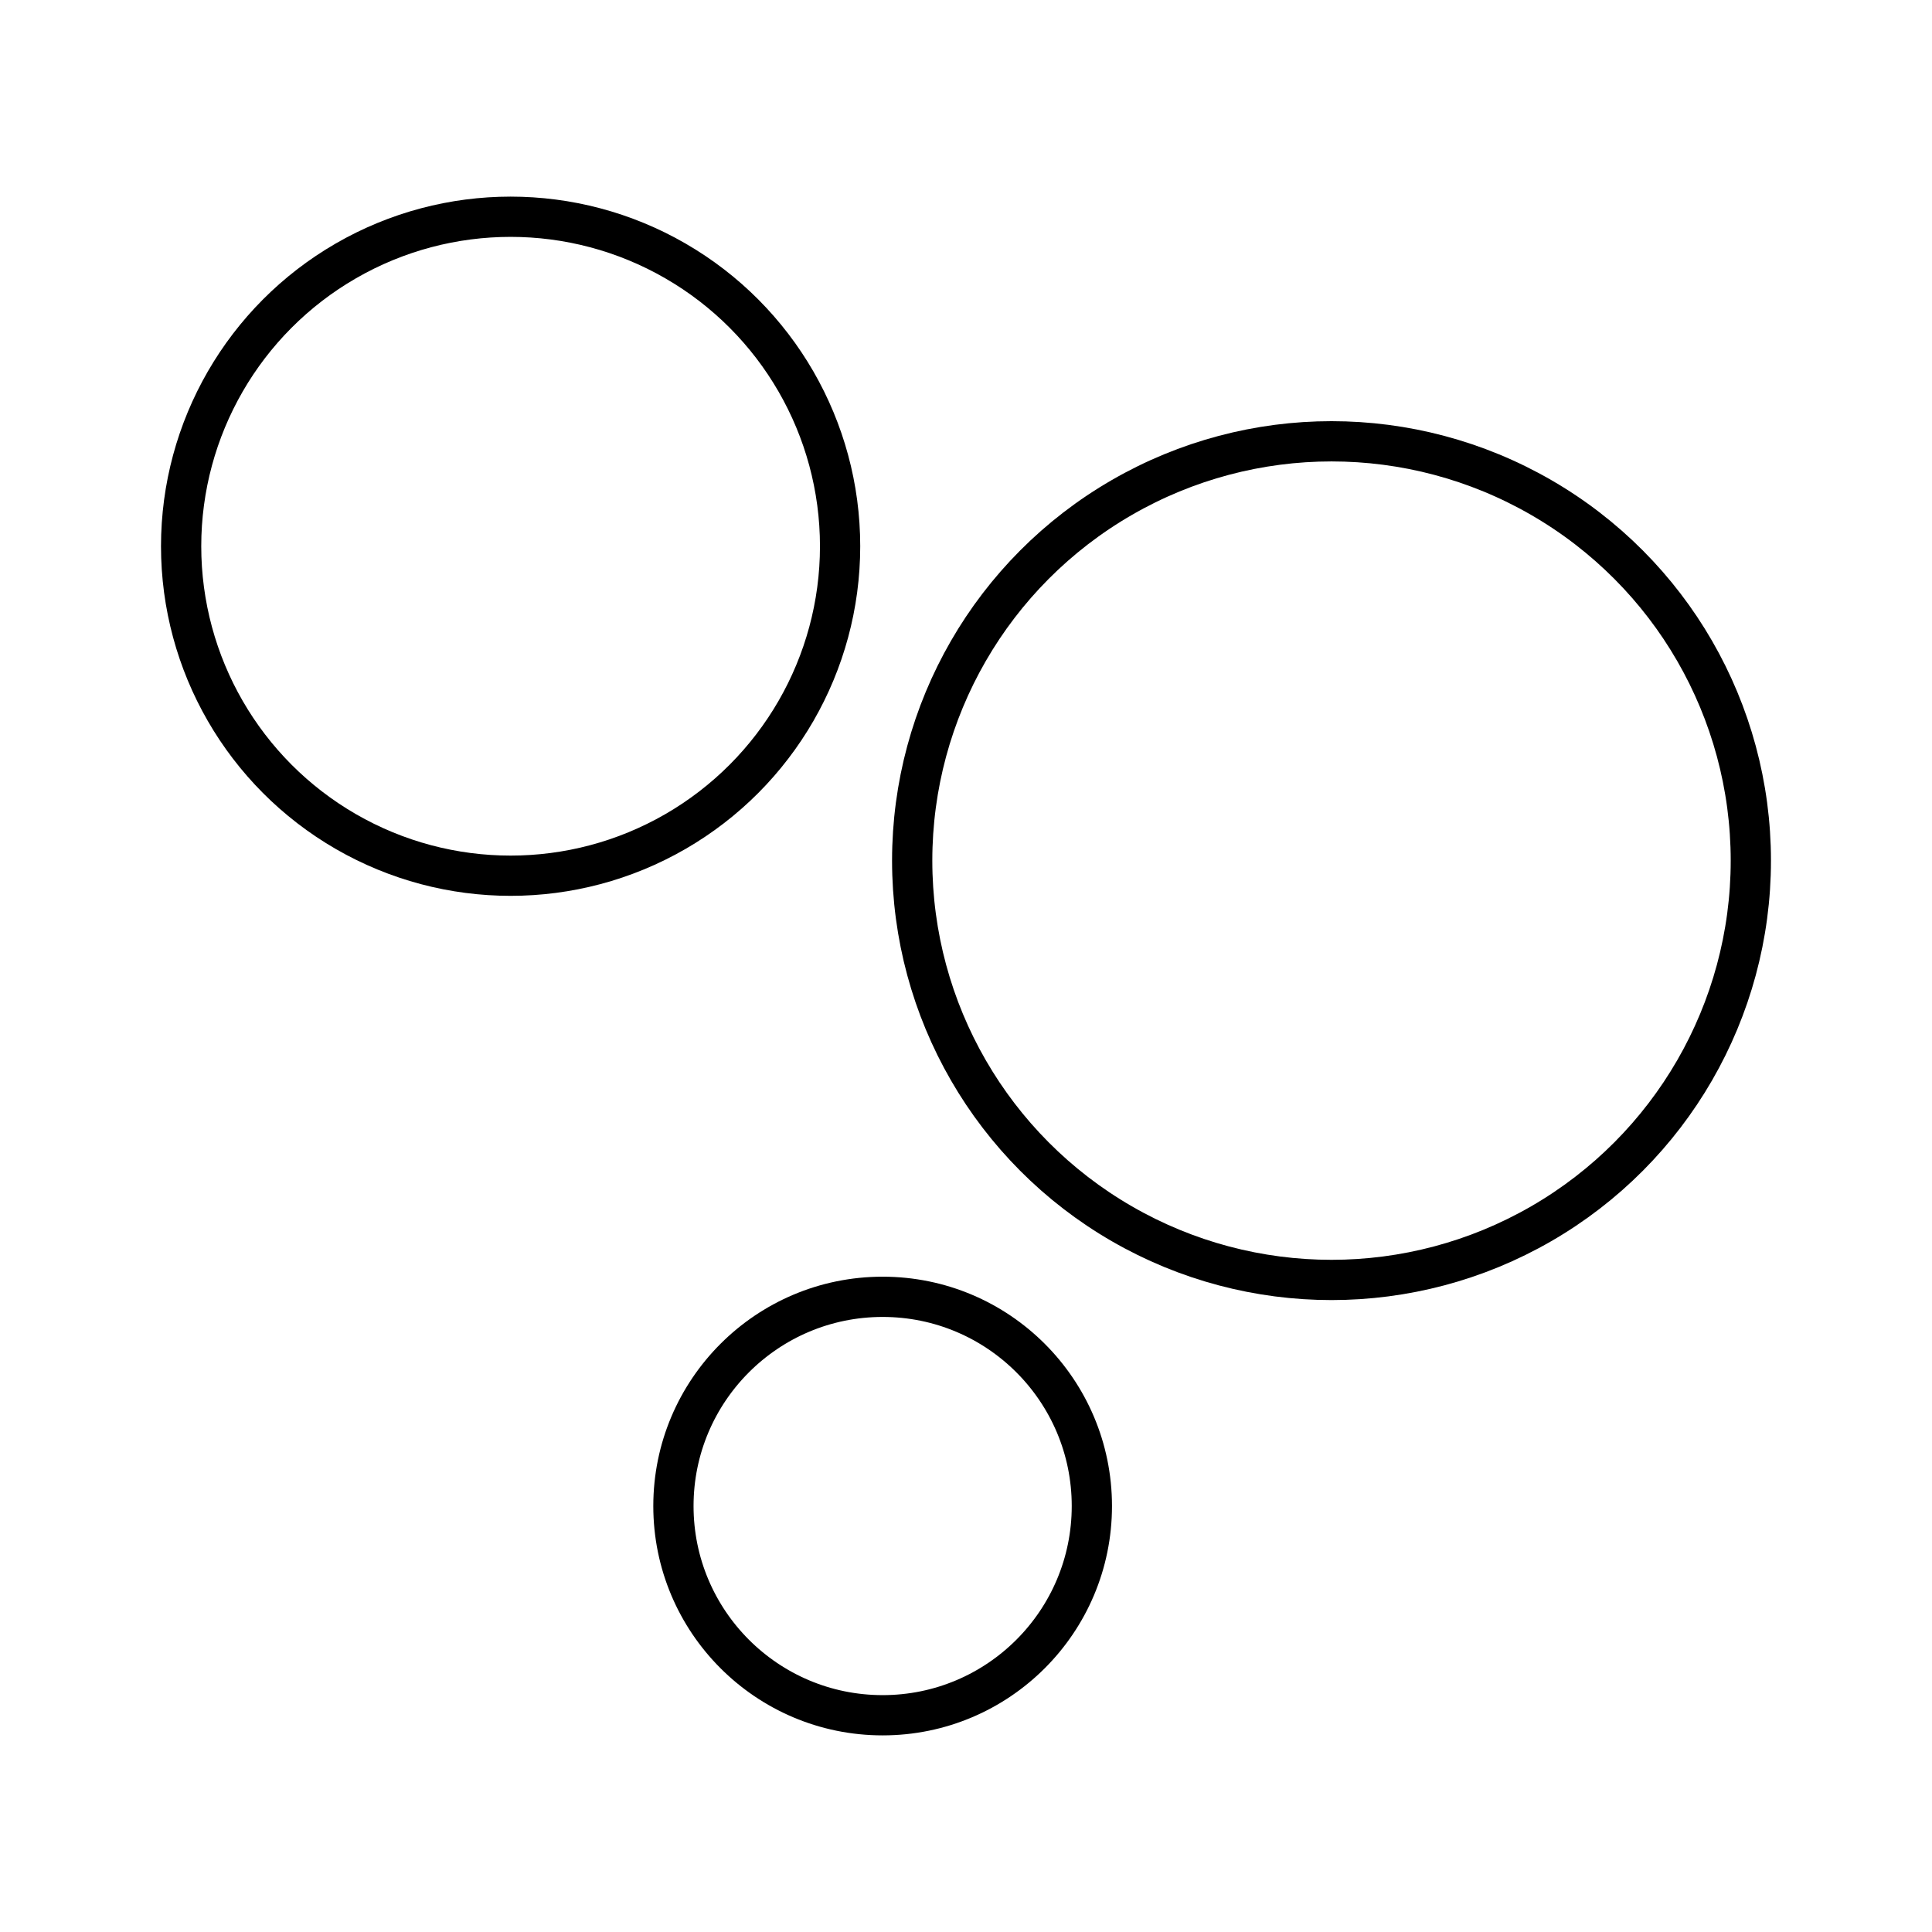
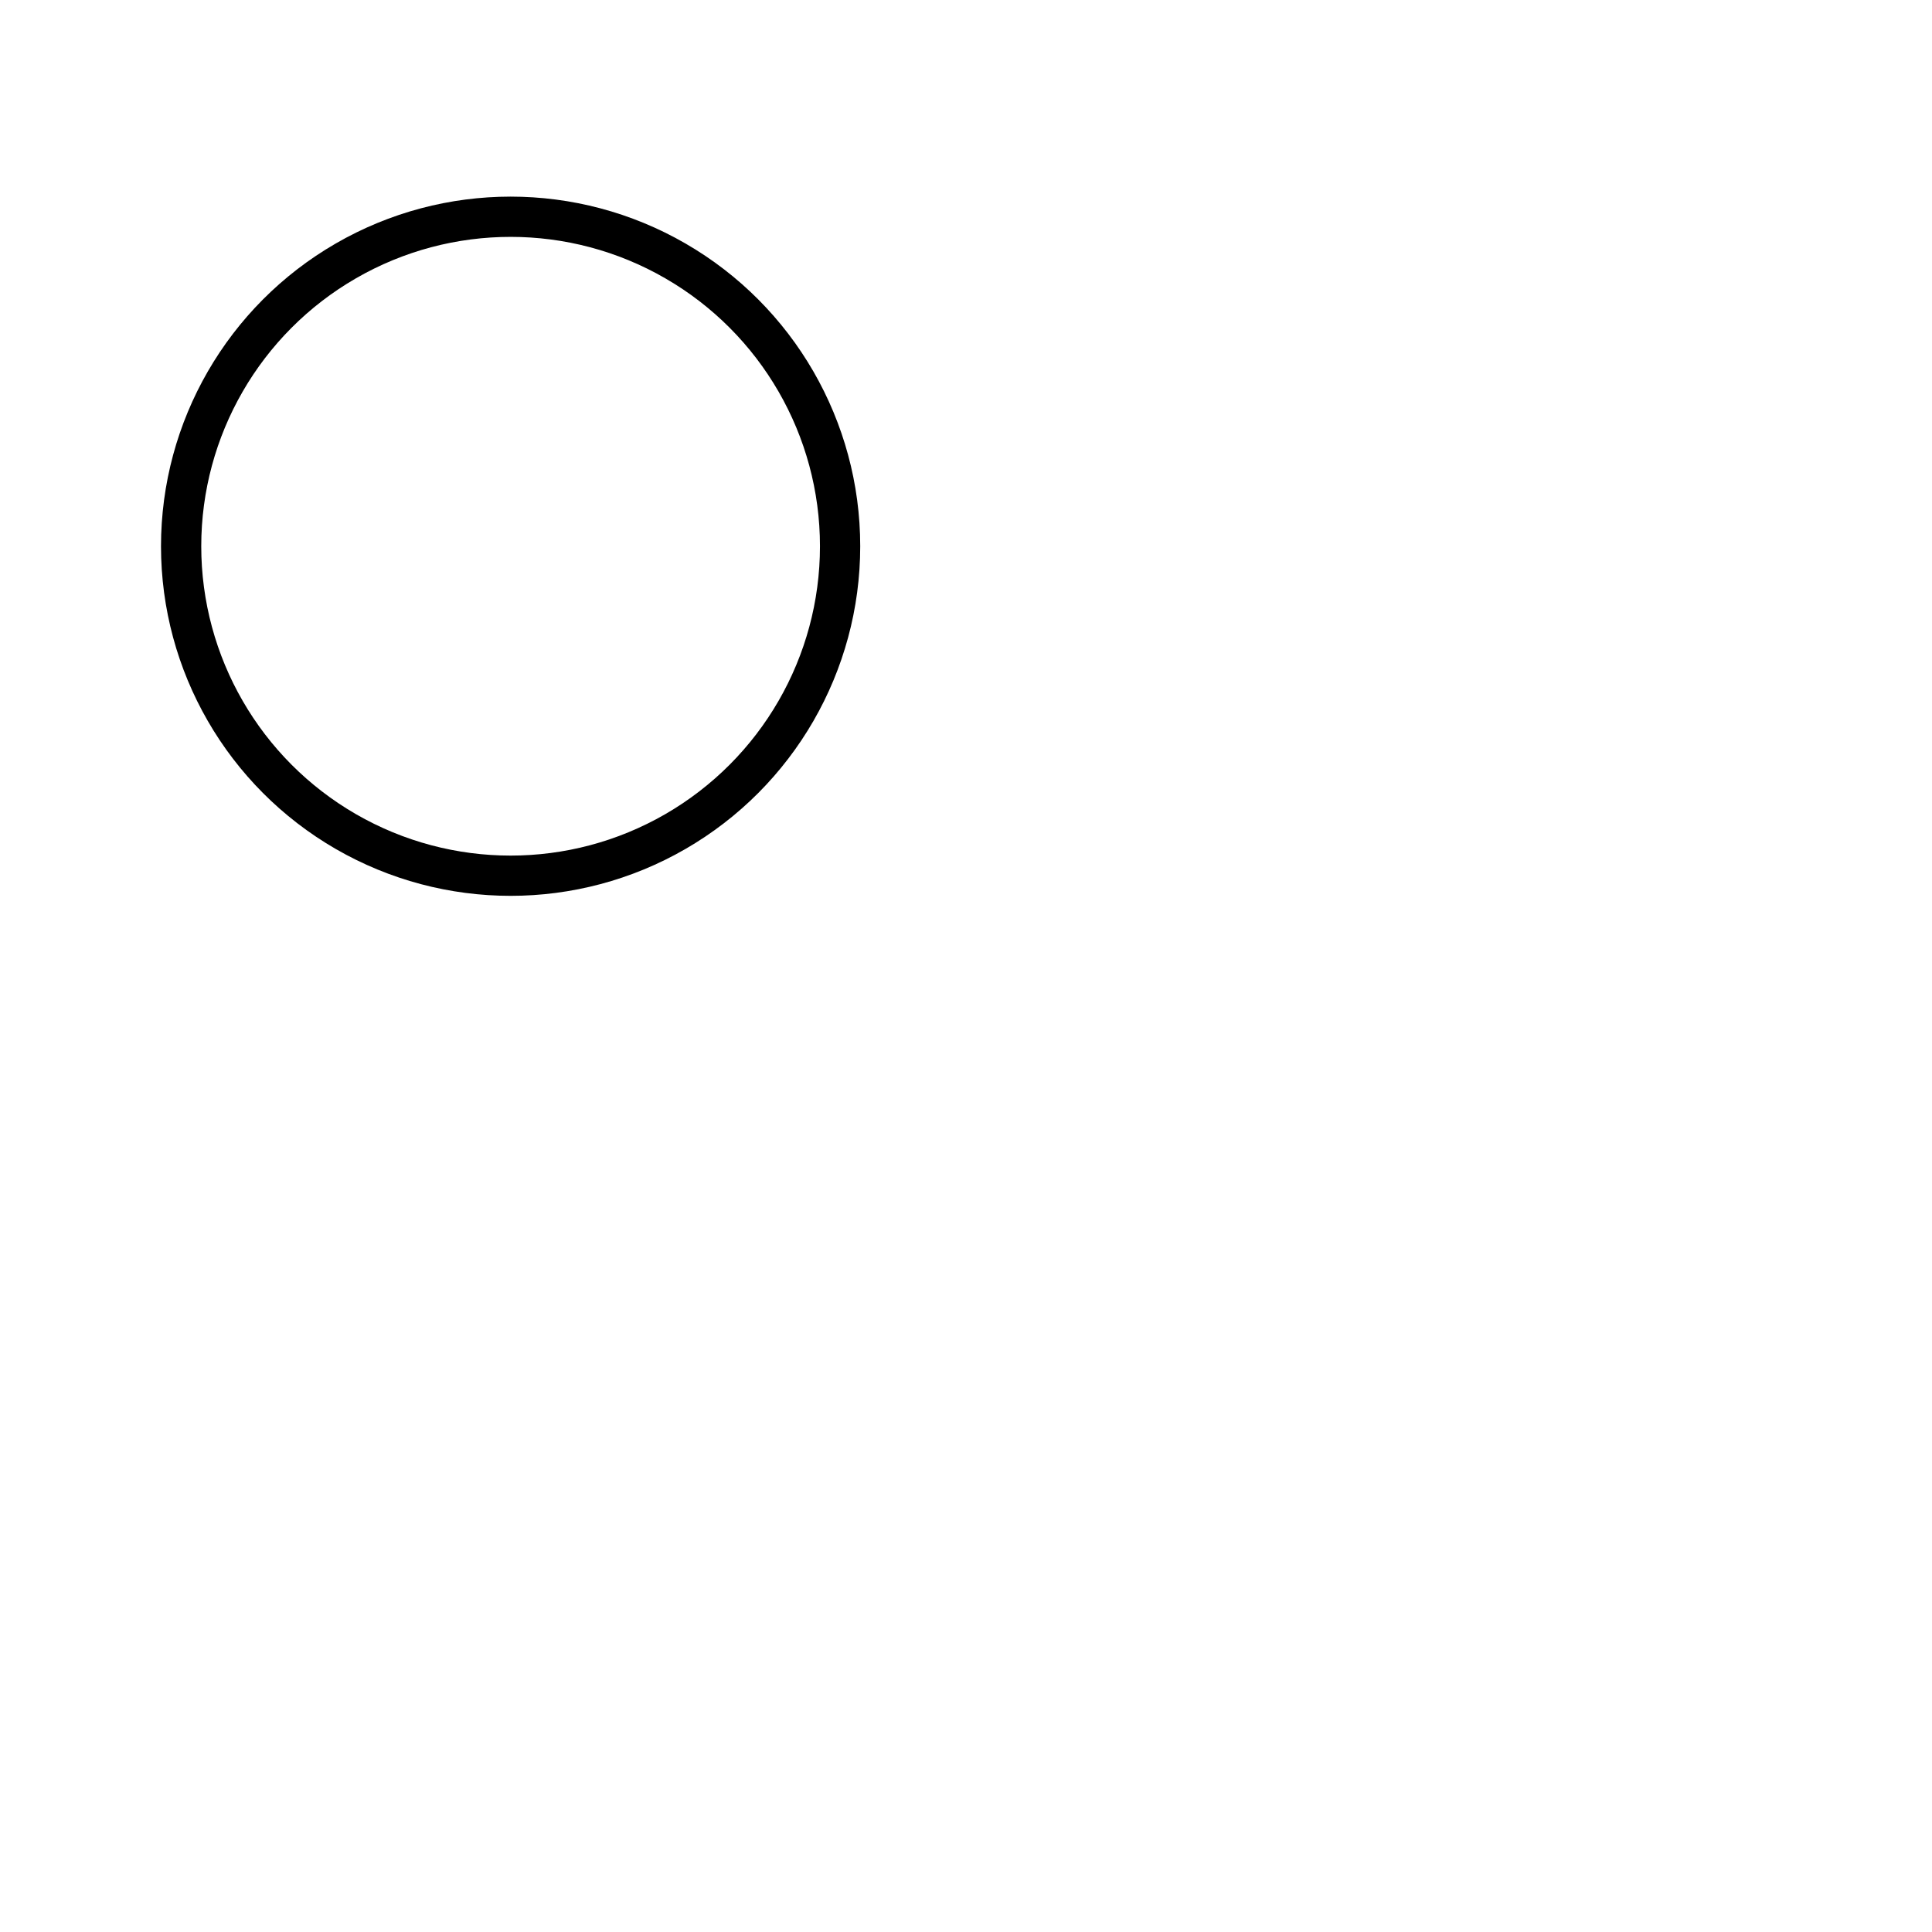
<svg xmlns="http://www.w3.org/2000/svg" width="800px" height="800px" viewBox="0 0 48 48">
  <defs>
    <style>.a{fill:none;stroke:#000000;stroke-linecap:round;stroke-linejoin:round;}</style>
  </defs>
  <circle class="a" cx="12.686" cy="13.571" r="8.186" />
-   <circle class="a" cx="33.081" cy="21.382" r="10.418" />
-   <circle class="a" cx="21.929" cy="37.417" r="5.198" />
</svg>